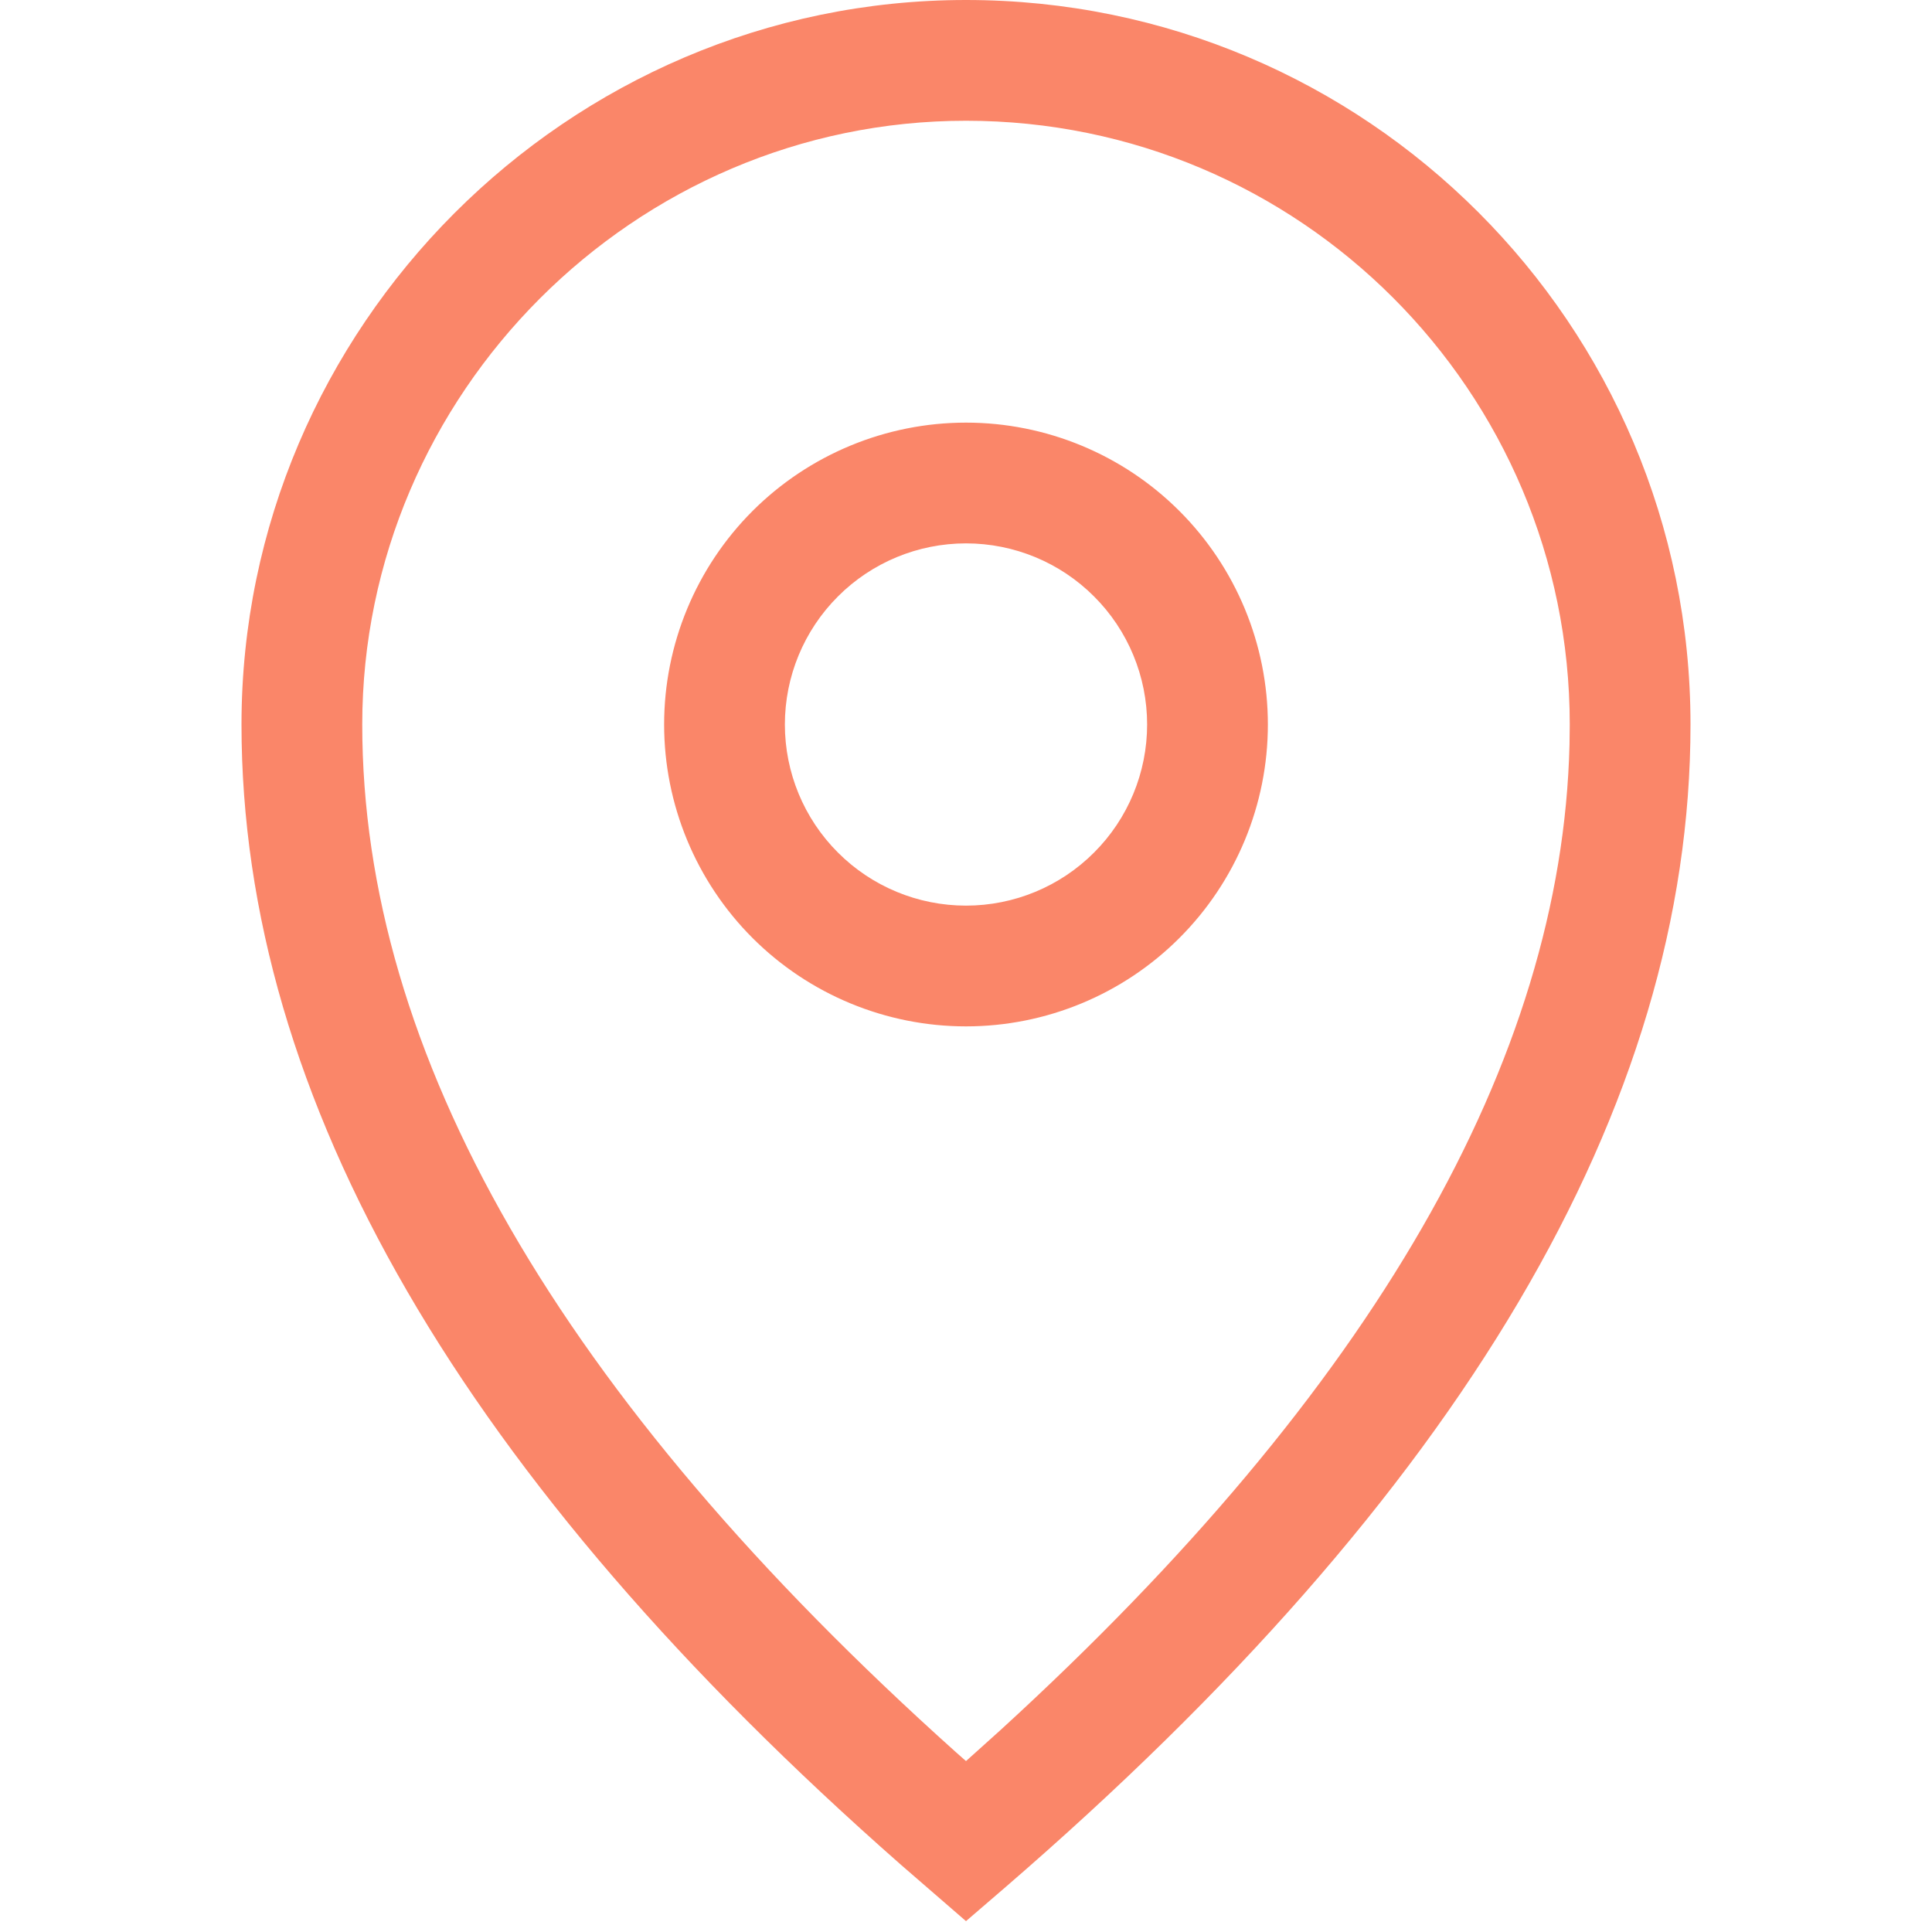
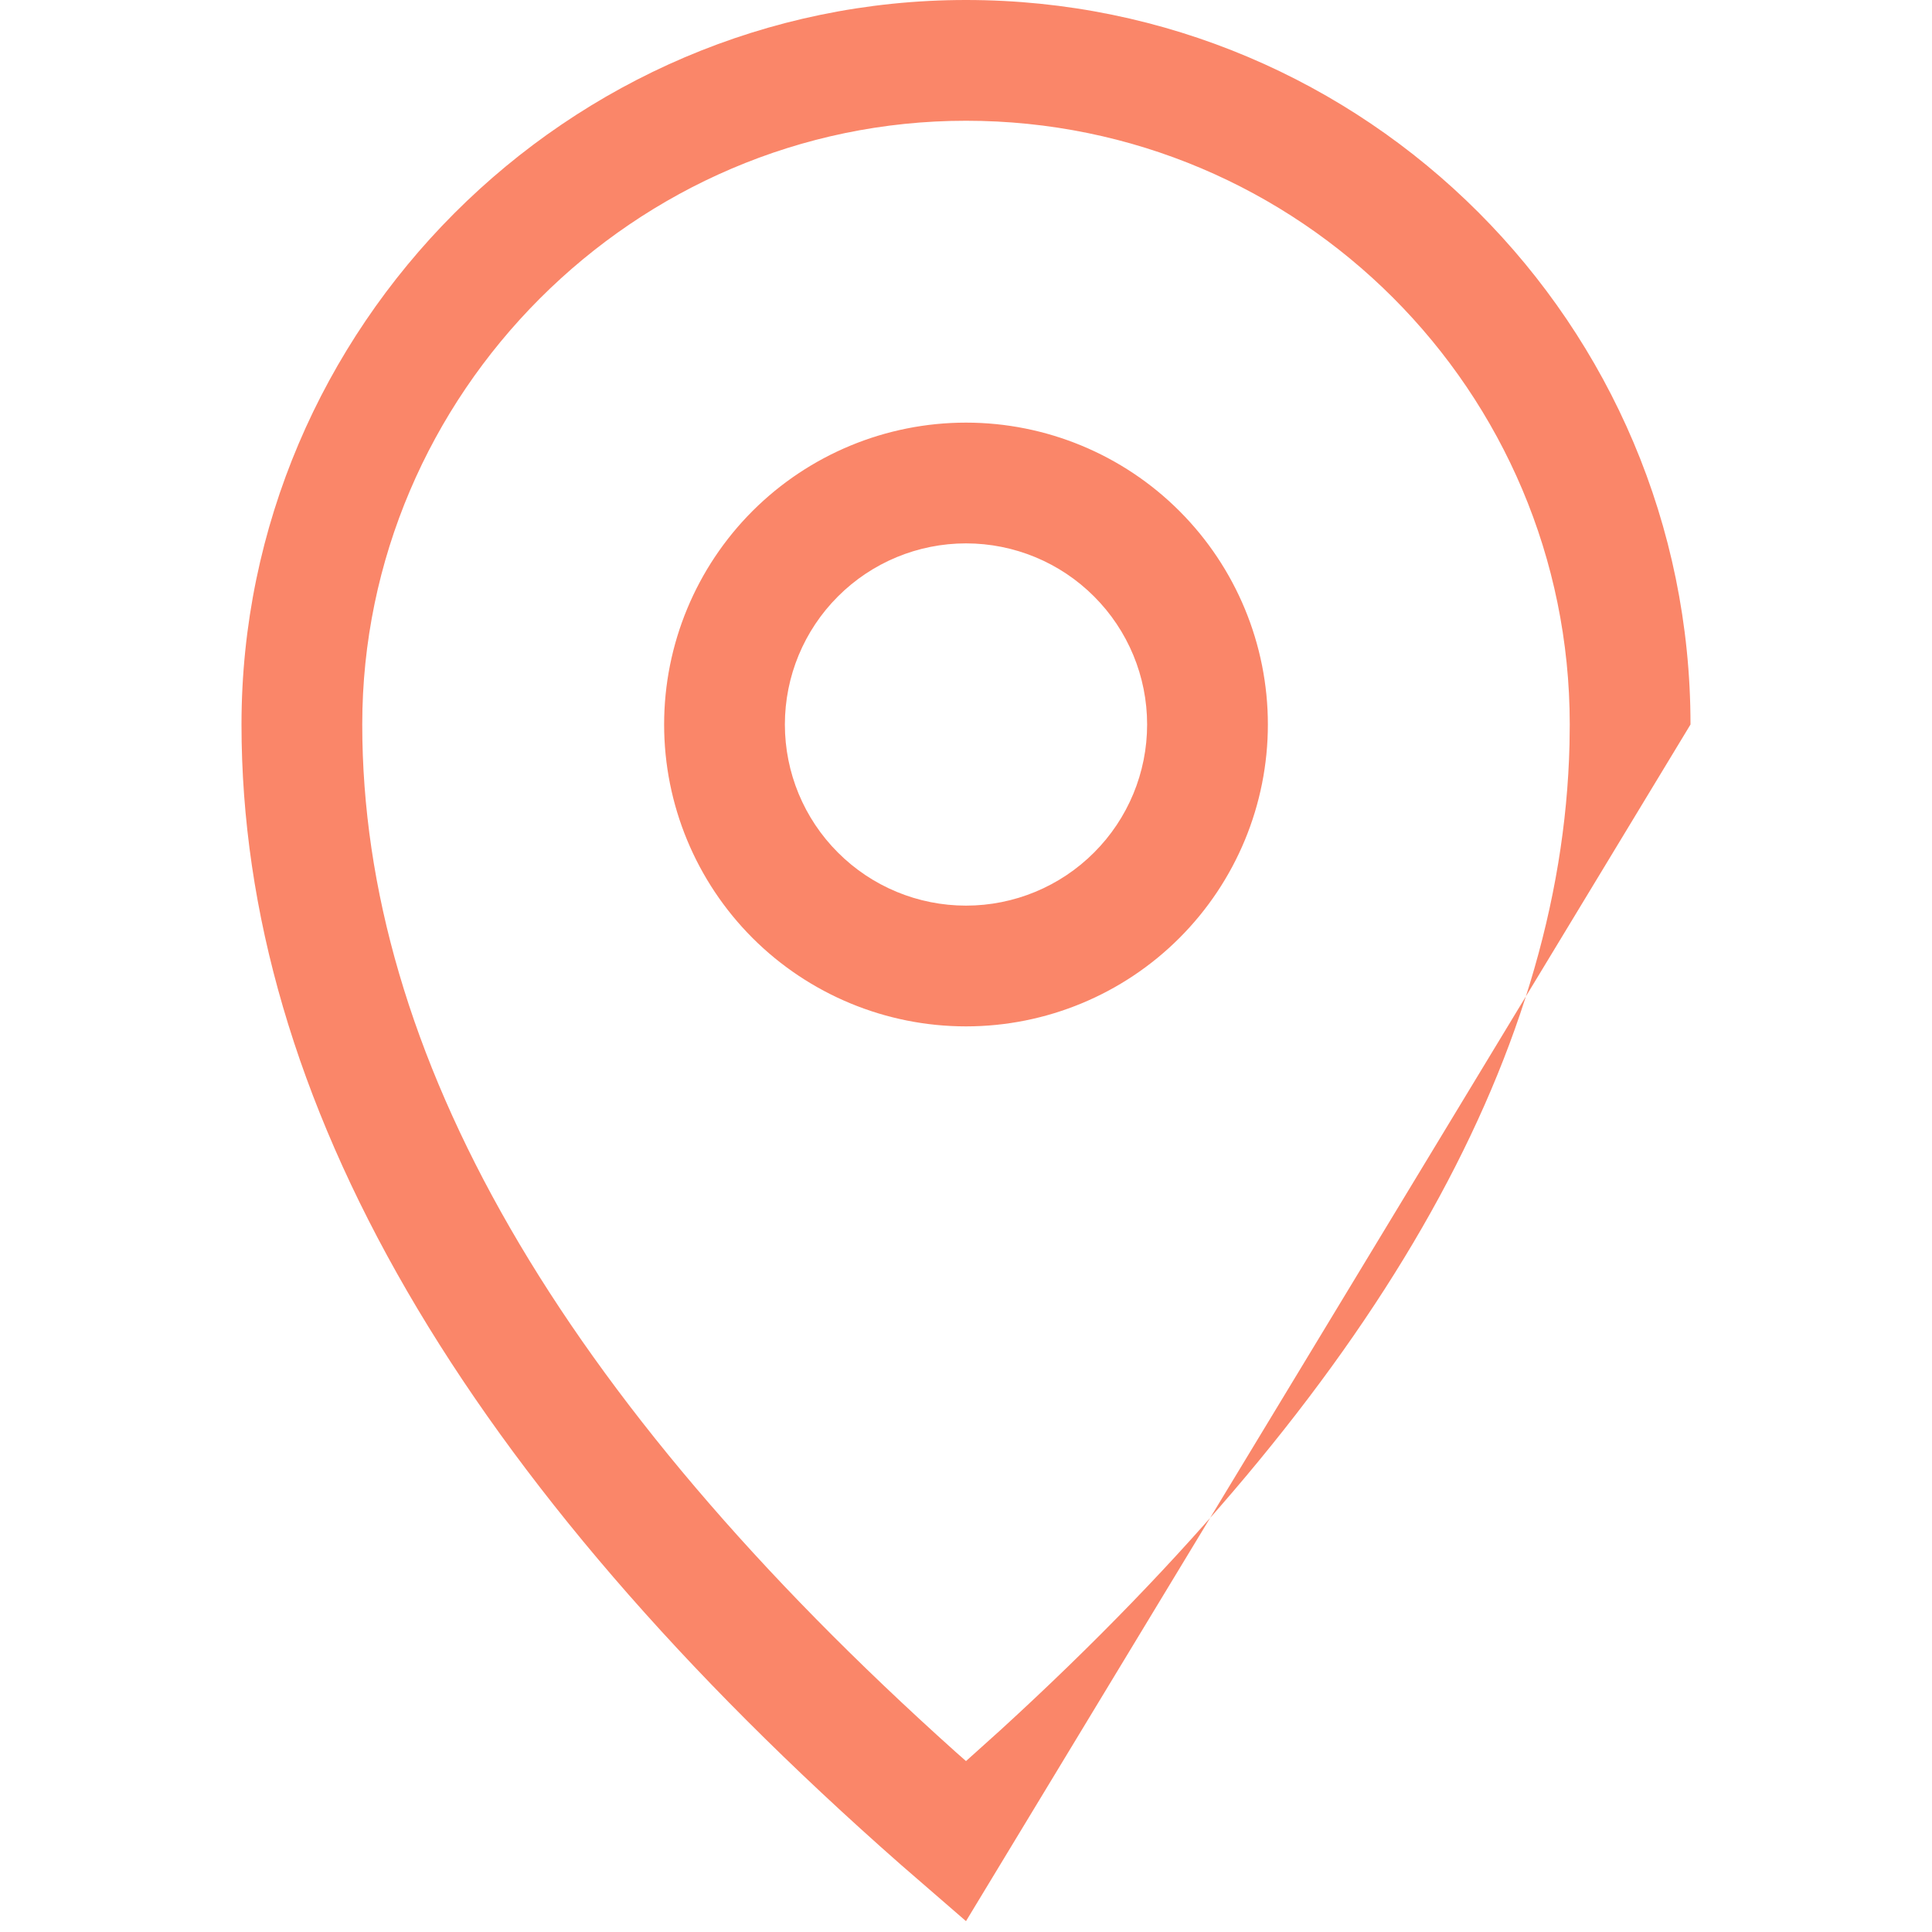
<svg xmlns="http://www.w3.org/2000/svg" width="32" height="32" viewBox="0 0 32 32" fill="none">
-   <path d="M16 0C22.627 0 28 5.373 28 12C28 18.337 24.186 24.751 16.654 31.257L16 31.82L14.924 30.888C7.671 24.509 4 18.218 4 12C4 5.423 9.397 0 16 0ZM16 2C10.504 2 6 6.525 6 12C6 17.44 9.249 23.118 15.831 29.02L16 29.169L16.576 28.651C22.754 23.001 25.869 17.559 25.996 12.333L26 12C26 6.477 21.523 2 16 2ZM16 7C17.326 7 18.598 7.527 19.535 8.464C20.473 9.402 21 10.674 21 12C21 13.326 20.473 14.598 19.535 15.536C18.598 16.473 17.326 17 16 17C14.674 17 13.402 16.473 12.464 15.536C11.527 14.598 11 13.326 11 12C11 10.674 11.527 9.402 12.464 8.464C13.402 7.527 14.674 7 16 7ZM16 9C15.204 9 14.441 9.316 13.879 9.879C13.316 10.441 13 11.204 13 12C13 12.796 13.316 13.559 13.879 14.121C14.441 14.684 15.204 15 16 15C16.796 15 17.559 14.684 18.121 14.121C18.684 13.559 19 12.796 19 12C19 11.204 18.684 10.441 18.121 9.879C17.559 9.316 16.796 9 16 9Z" fill="#FA8669" />
+   <path d="M16 0C22.627 0 28 5.373 28 12L16 31.82L14.924 30.888C7.671 24.509 4 18.218 4 12C4 5.423 9.397 0 16 0ZM16 2C10.504 2 6 6.525 6 12C6 17.44 9.249 23.118 15.831 29.02L16 29.169L16.576 28.651C22.754 23.001 25.869 17.559 25.996 12.333L26 12C26 6.477 21.523 2 16 2ZM16 7C17.326 7 18.598 7.527 19.535 8.464C20.473 9.402 21 10.674 21 12C21 13.326 20.473 14.598 19.535 15.536C18.598 16.473 17.326 17 16 17C14.674 17 13.402 16.473 12.464 15.536C11.527 14.598 11 13.326 11 12C11 10.674 11.527 9.402 12.464 8.464C13.402 7.527 14.674 7 16 7ZM16 9C15.204 9 14.441 9.316 13.879 9.879C13.316 10.441 13 11.204 13 12C13 12.796 13.316 13.559 13.879 14.121C14.441 14.684 15.204 15 16 15C16.796 15 17.559 14.684 18.121 14.121C18.684 13.559 19 12.796 19 12C19 11.204 18.684 10.441 18.121 9.879C17.559 9.316 16.796 9 16 9Z" fill="#FA8669" />
</svg>